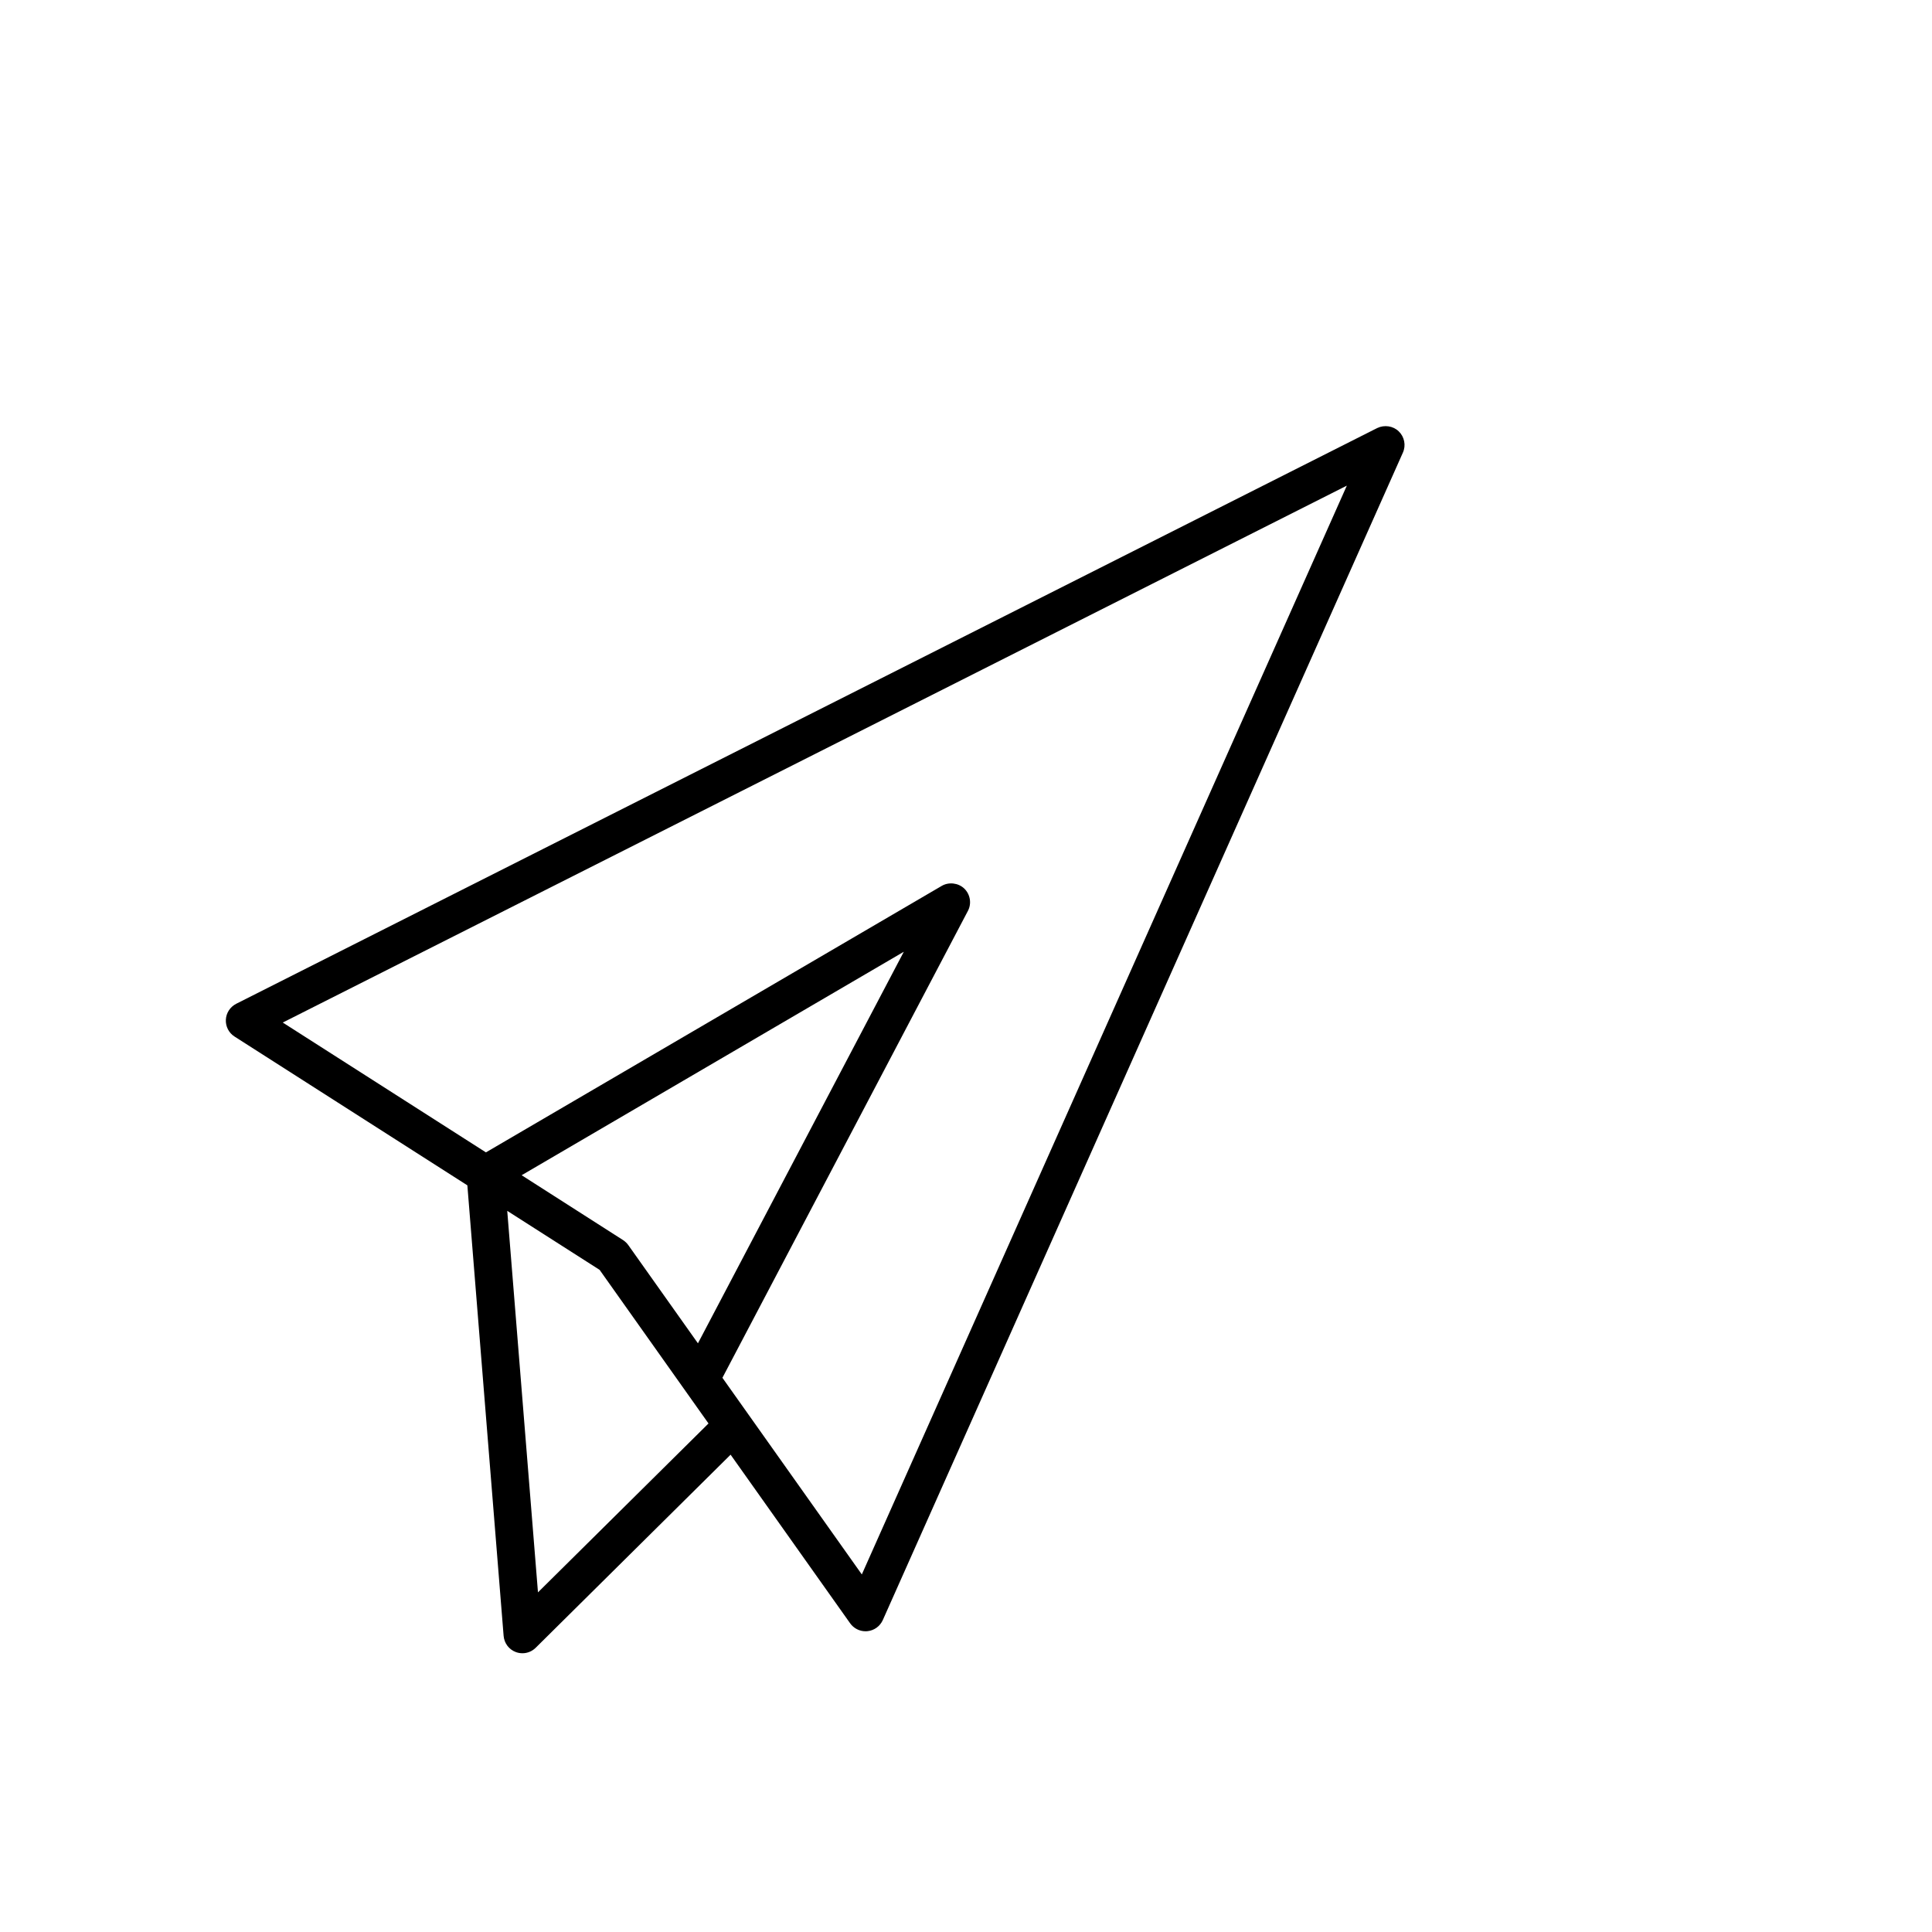
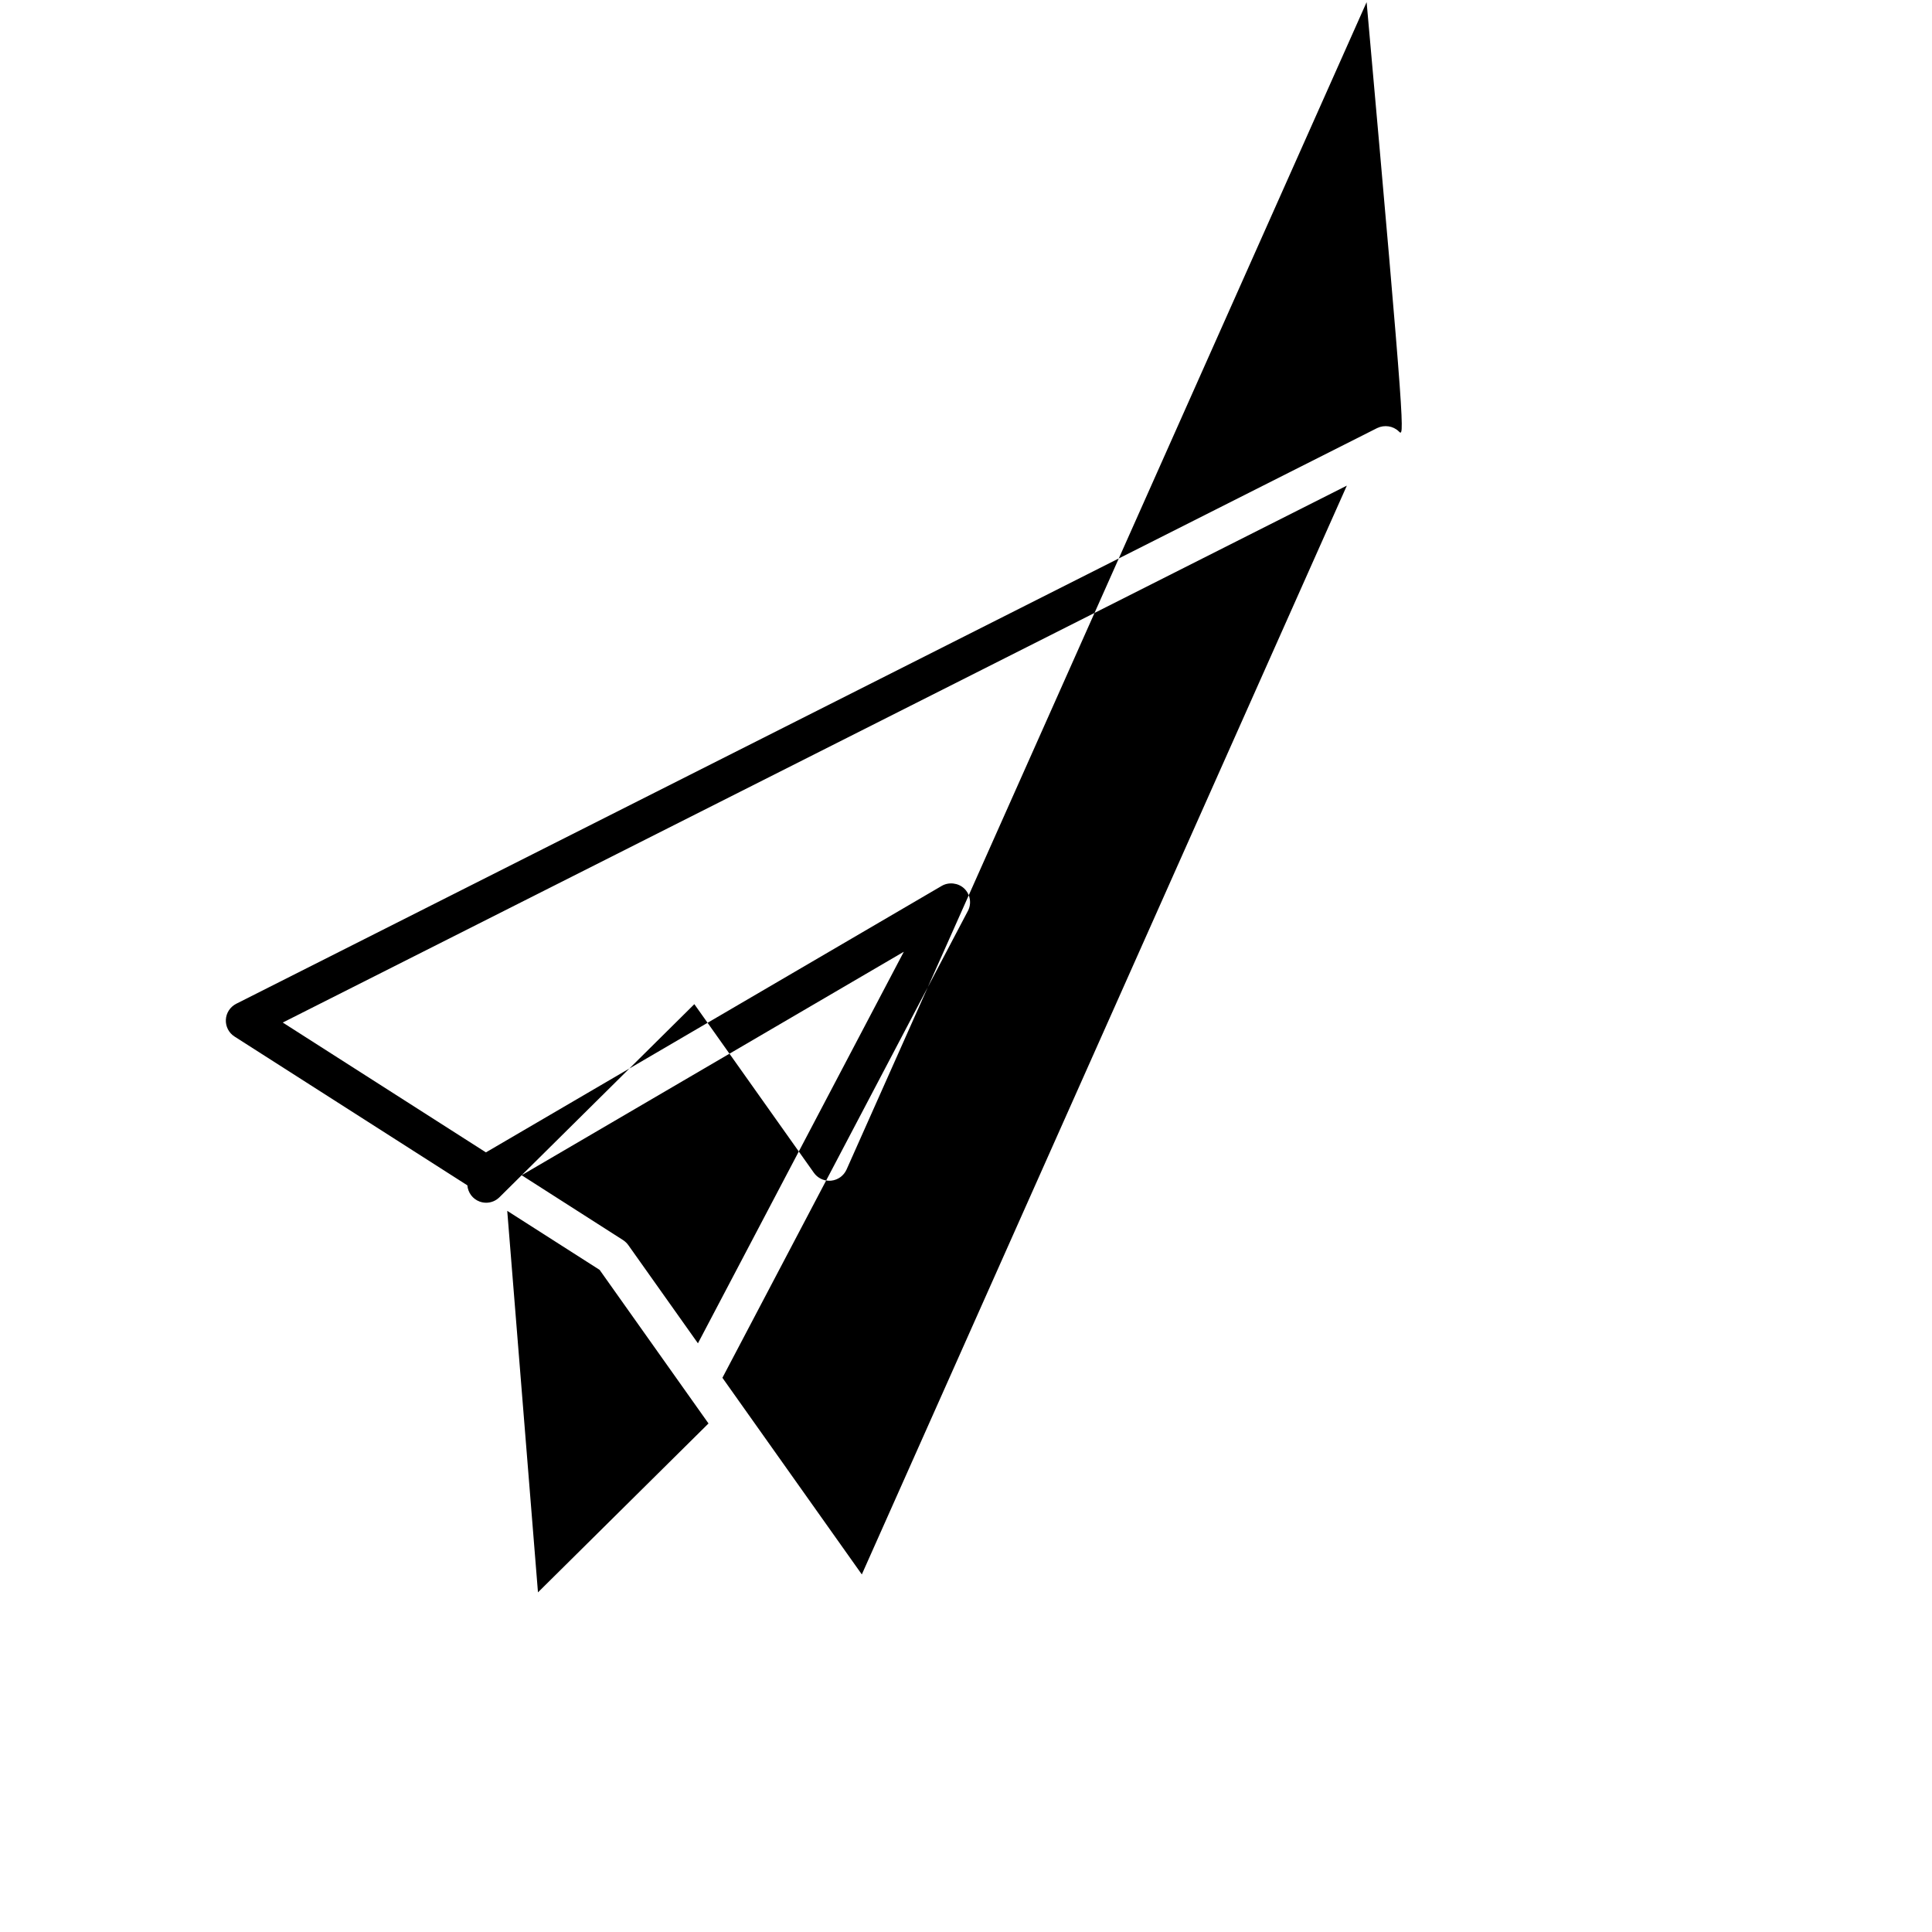
<svg xmlns="http://www.w3.org/2000/svg" version="1.1" id="Capa_1" x="0px" y="0px" width="64px" height="64px" viewBox="0 0 64 64" enable-background="new 0 0 64 64" xml:space="preserve">
-   <path d="M46.333,14.287c-0.185-0.178-0.474-0.222-0.714-0.106L7.824,33.252c-0.201,0.103-0.332,0.305-0.342,0.526  c-0.012,0.224,0.098,0.438,0.286,0.558l7.714,4.93l1.201,14.924c0.021,0.245,0.176,0.451,0.405,0.537  c0.068,0.025,0.142,0.039,0.218,0.039c0.164,0,0.32-0.064,0.439-0.181l6.457-6.397l3.96,5.586c0.117,0.165,0.308,0.264,0.511,0.264  l0.062-0.003c0.226-0.024,0.415-0.162,0.509-0.368l17.228-38.672C46.581,14.753,46.524,14.469,46.333,14.287z M17.821,52.749  l-1.018-12.638l3.06,1.955l3.607,5.088L17.821,52.749z M17.28,38.931l12.66-7.403l-6.82,12.971l-2.307-3.254  c-0.044-0.062-0.103-0.119-0.174-0.166L17.28,38.931z M28.549,52.155l-4.618-6.514l8.131-15.464c0.13-0.243,0.081-0.549-0.119-0.742  c-0.197-0.189-0.513-0.226-0.748-0.088l-15.098,8.827l-6.73-4.301l35.249-17.786L28.549,52.155z" />
+   <path d="M46.333,14.287c-0.185-0.178-0.474-0.222-0.714-0.106L7.824,33.252c-0.201,0.103-0.332,0.305-0.342,0.526  c-0.012,0.224,0.098,0.438,0.286,0.558l7.714,4.93c0.021,0.245,0.176,0.451,0.405,0.537  c0.068,0.025,0.142,0.039,0.218,0.039c0.164,0,0.32-0.064,0.439-0.181l6.457-6.397l3.96,5.586c0.117,0.165,0.308,0.264,0.511,0.264  l0.062-0.003c0.226-0.024,0.415-0.162,0.509-0.368l17.228-38.672C46.581,14.753,46.524,14.469,46.333,14.287z M17.821,52.749  l-1.018-12.638l3.06,1.955l3.607,5.088L17.821,52.749z M17.28,38.931l12.66-7.403l-6.82,12.971l-2.307-3.254  c-0.044-0.062-0.103-0.119-0.174-0.166L17.28,38.931z M28.549,52.155l-4.618-6.514l8.131-15.464c0.13-0.243,0.081-0.549-0.119-0.742  c-0.197-0.189-0.513-0.226-0.748-0.088l-15.098,8.827l-6.73-4.301l35.249-17.786L28.549,52.155z" />
</svg>